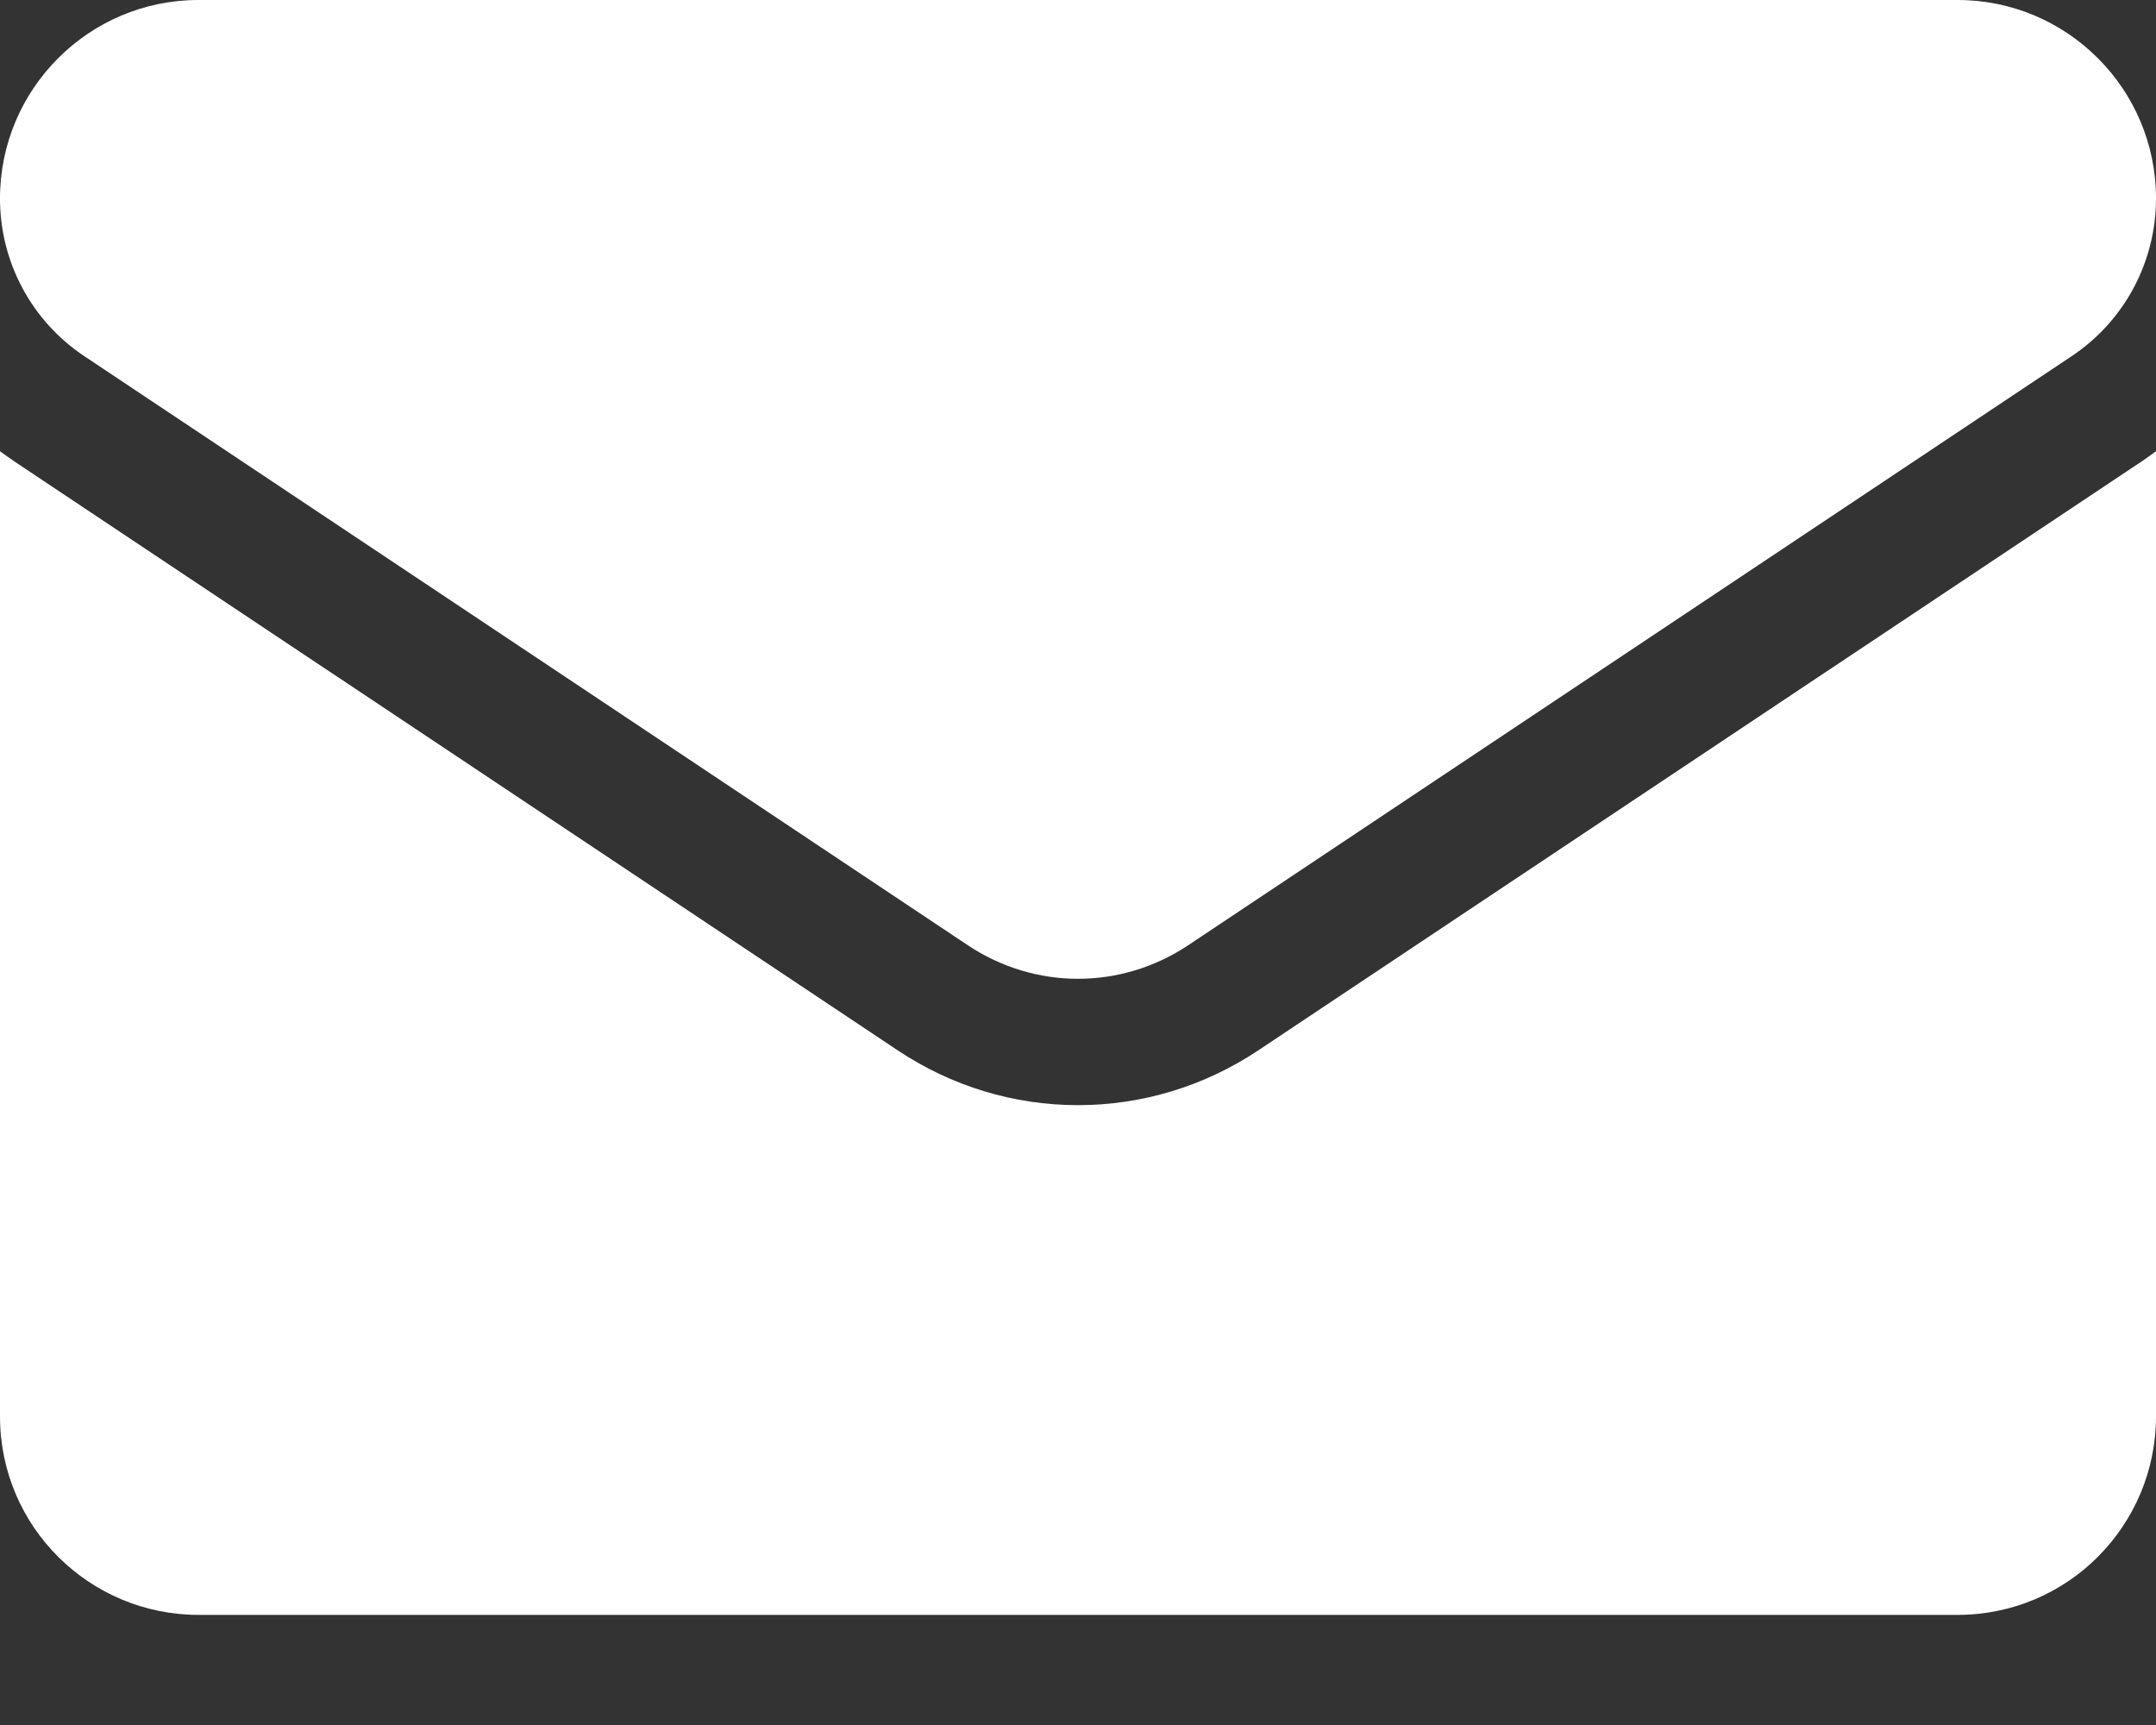
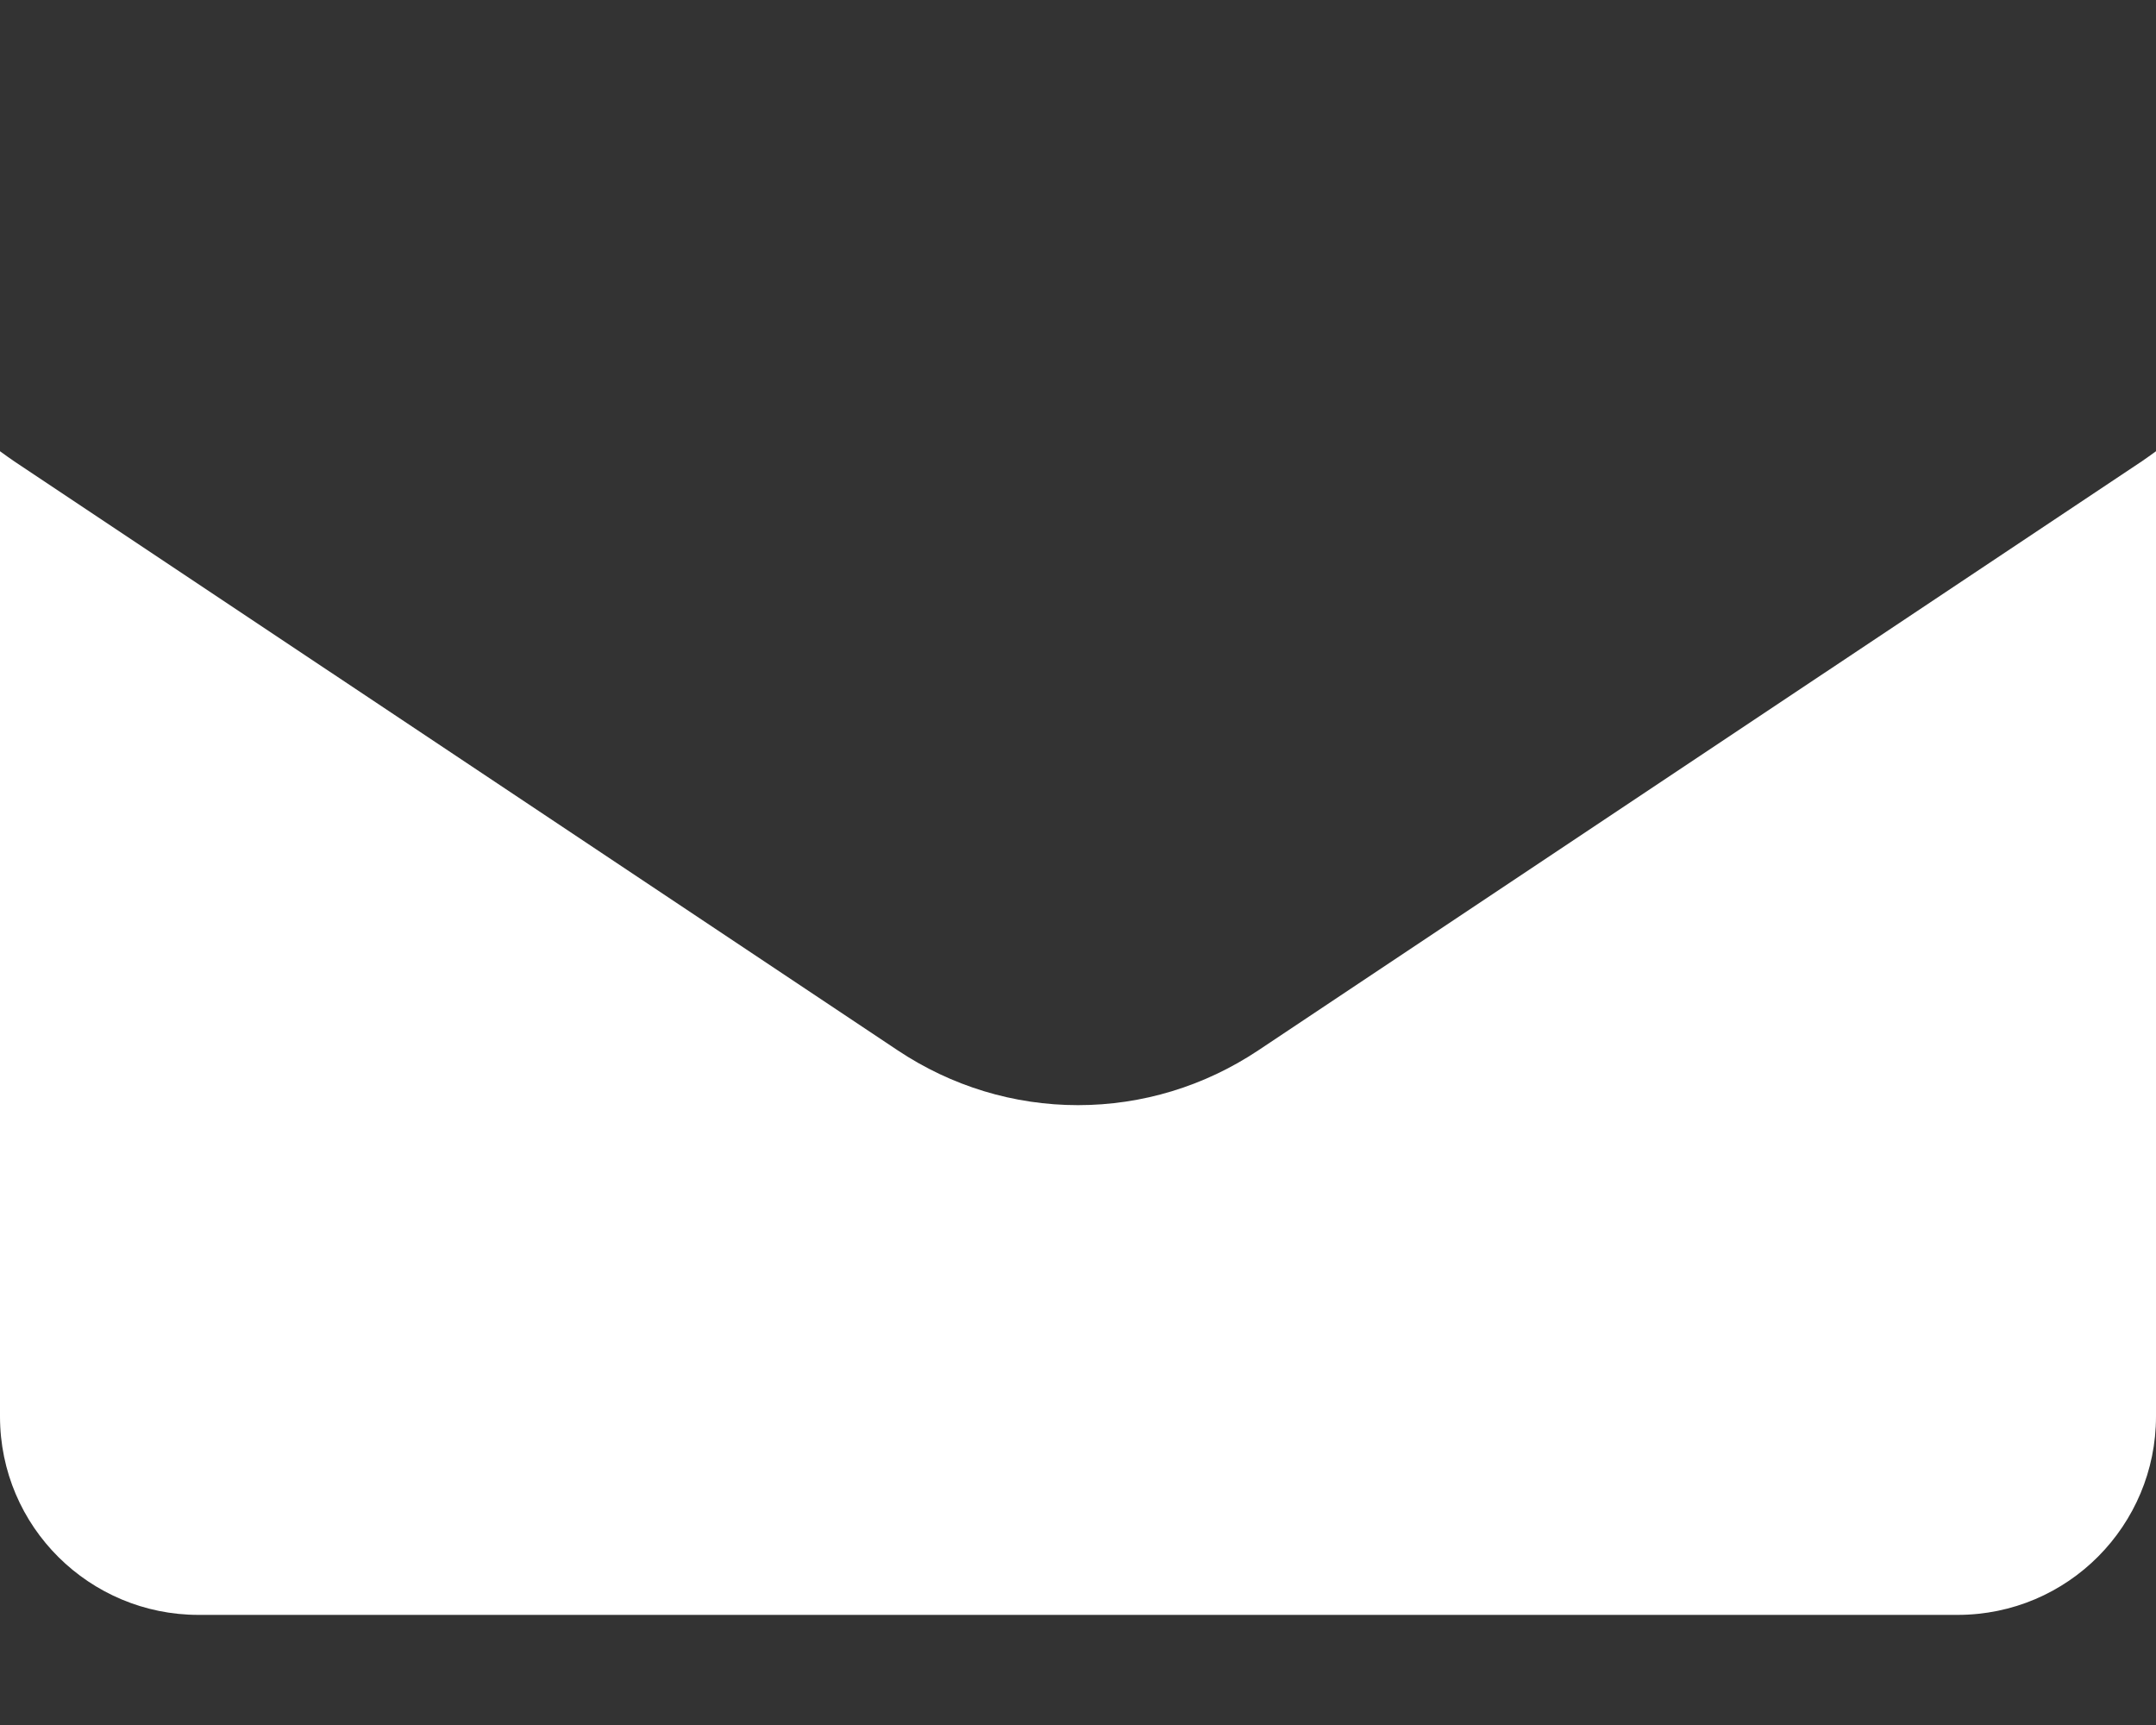
<svg xmlns="http://www.w3.org/2000/svg" width="15" height="12" viewBox="0 0 15 12" fill="none">
  <rect x="0" y="0" width="15" height="12" fill="#333333" stroke="none" />
  <path d="M8.754 7.307C8.38 7.556 7.947 7.688 7.5 7.688C7.053 7.688 6.62 7.556 6.246 7.307L0.1 3.21C0.066 3.187 0.033 3.163 0 3.139L0 9.853C0 10.623 0.625 11.234 1.381 11.234H13.619C14.389 11.234 15 10.61 15 9.853V3.139C14.967 3.163 14.934 3.187 14.9 3.21L8.754 7.307Z" fill="white" />
-   <path d="M0.587 2.478L6.734 6.576C6.967 6.731 7.233 6.809 7.5 6.809C7.767 6.809 8.033 6.731 8.266 6.576L14.413 2.478C14.78 2.233 15 1.823 15 1.38C15 0.619 14.381 0 13.62 0H1.38C0.619 2.92969e-05 7.26593e-07 0.619 7.26593e-07 1.381C-0 1.598 0.053 1.812 0.156 2.004C0.258 2.195 0.407 2.358 0.587 2.478Z" fill="white" />
</svg>